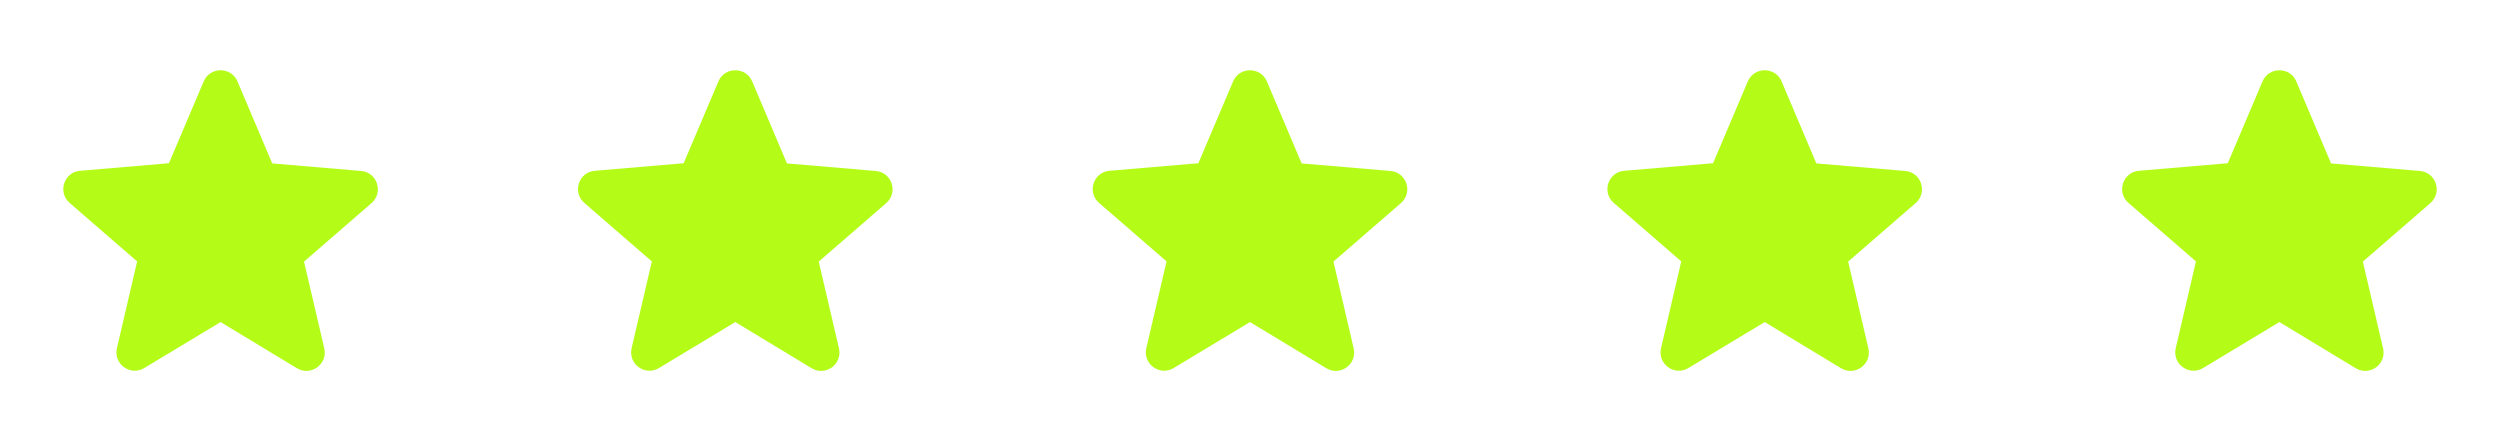
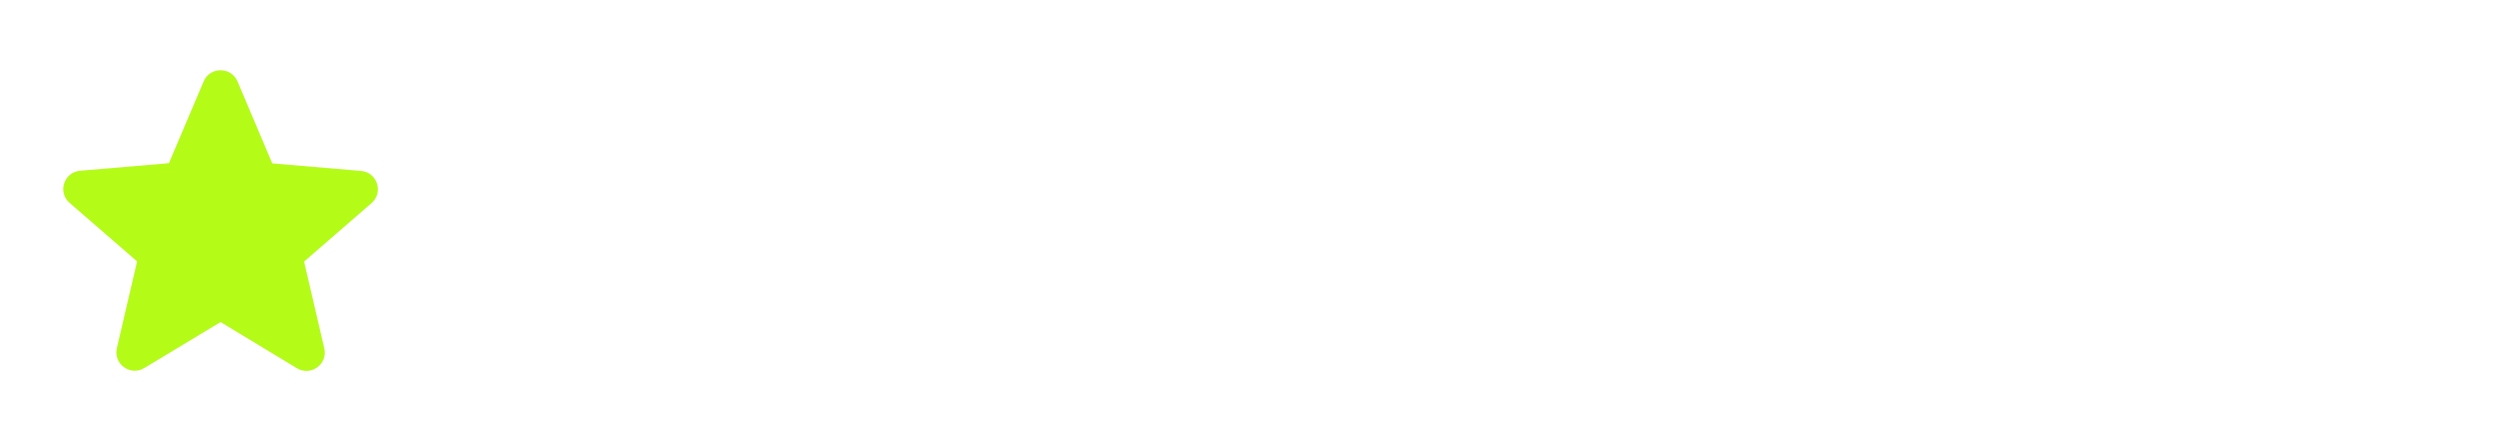
<svg xmlns="http://www.w3.org/2000/svg" width="136" height="24" viewBox="0 0 136 24" fill="none">
  <path d="M12 17.52L16.15 20.03C16.91 20.49 17.84 19.81 17.64 18.95L16.54 14.23L20.21 11.05C20.88 10.47 20.52 9.37 19.64 9.3L14.81 8.89L12.92 4.43C12.58 3.62 11.42 3.62 11.08 4.43L9.19 8.88L4.36 9.29C3.48 9.36 3.12 10.46 3.79 11.04L7.46 14.22L6.36 18.94C6.16 19.8 7.09 20.48 7.85 20.02L12 17.52Z" fill="url(#paint0_linear_23_13)" />
-   <path d="M40 17.52L44.15 20.03C44.91 20.49 45.84 19.81 45.64 18.95L44.54 14.23L48.21 11.05C48.88 10.47 48.52 9.37 47.64 9.3L42.81 8.89L40.92 4.43C40.58 3.62 39.42 3.62 39.08 4.43L37.19 8.88L32.36 9.29C31.48 9.36 31.12 10.46 31.79 11.04L35.46 14.22L34.36 18.94C34.16 19.8 35.09 20.48 35.85 20.02L40 17.52Z" fill="url(#paint1_linear_23_13)" />
-   <path d="M68 17.52L72.15 20.03C72.91 20.49 73.84 19.81 73.64 18.95L72.54 14.23L76.21 11.05C76.88 10.47 76.52 9.37 75.64 9.3L70.81 8.89L68.92 4.43C68.58 3.62 67.42 3.62 67.08 4.43L65.19 8.88L60.36 9.29C59.48 9.36 59.12 10.46 59.79 11.04L63.46 14.22L62.36 18.94C62.16 19.8 63.09 20.48 63.85 20.02L68 17.52Z" fill="url(#paint2_linear_23_13)" />
-   <path d="M96 17.52L100.15 20.03C100.91 20.49 101.84 19.81 101.64 18.95L100.54 14.23L104.21 11.05C104.88 10.47 104.52 9.37 103.64 9.3L98.81 8.89L96.92 4.43C96.58 3.62 95.42 3.62 95.08 4.43L93.19 8.88L88.36 9.29C87.48 9.36 87.12 10.46 87.79 11.04L91.46 14.22L90.36 18.94C90.16 19.8 91.09 20.48 91.85 20.02L96 17.52Z" fill="url(#paint3_linear_23_13)" />
-   <path d="M124 17.52L128.15 20.03C128.91 20.49 129.84 19.81 129.64 18.95L128.54 14.23L132.21 11.05C132.88 10.47 132.52 9.37 131.64 9.3L126.81 8.89L124.92 4.43C124.58 3.62 123.42 3.62 123.08 4.43L121.19 8.88L116.36 9.29C115.48 9.36 115.12 10.46 115.79 11.04L119.46 14.22L118.36 18.94C118.16 19.8 119.09 20.48 119.85 20.02L124 17.52Z" fill="url(#paint4_linear_23_13)" />
  <defs>
    <linearGradient id="paint0_linear_23_13" x1="12" y1="3.822" x2="12" y2="20.178" gradientUnits="userSpaceOnUse">
      <stop stop-color="#B4FC18" />
      <stop offset="1" stop-color="#B4FC18" />
    </linearGradient>
    <linearGradient id="paint1_linear_23_13" x1="40" y1="3.822" x2="40" y2="20.178" gradientUnits="userSpaceOnUse">
      <stop stop-color="#B4FC18" />
      <stop offset="1" stop-color="#B4FC18" />
    </linearGradient>
    <linearGradient id="paint2_linear_23_13" x1="68" y1="3.822" x2="68" y2="20.178" gradientUnits="userSpaceOnUse">
      <stop stop-color="#B4FC18" />
      <stop offset="1" stop-color="#B4FC18" />
    </linearGradient>
    <linearGradient id="paint3_linear_23_13" x1="96" y1="3.822" x2="96" y2="20.178" gradientUnits="userSpaceOnUse">
      <stop stop-color="#B4FC18" />
      <stop offset="1" stop-color="#B4FC18" />
    </linearGradient>
    <linearGradient id="paint4_linear_23_13" x1="124" y1="3.822" x2="124" y2="20.178" gradientUnits="userSpaceOnUse">
      <stop stop-color="#B4FC18" />
      <stop offset="1" stop-color="#B4FC18" />
    </linearGradient>
  </defs>
</svg>